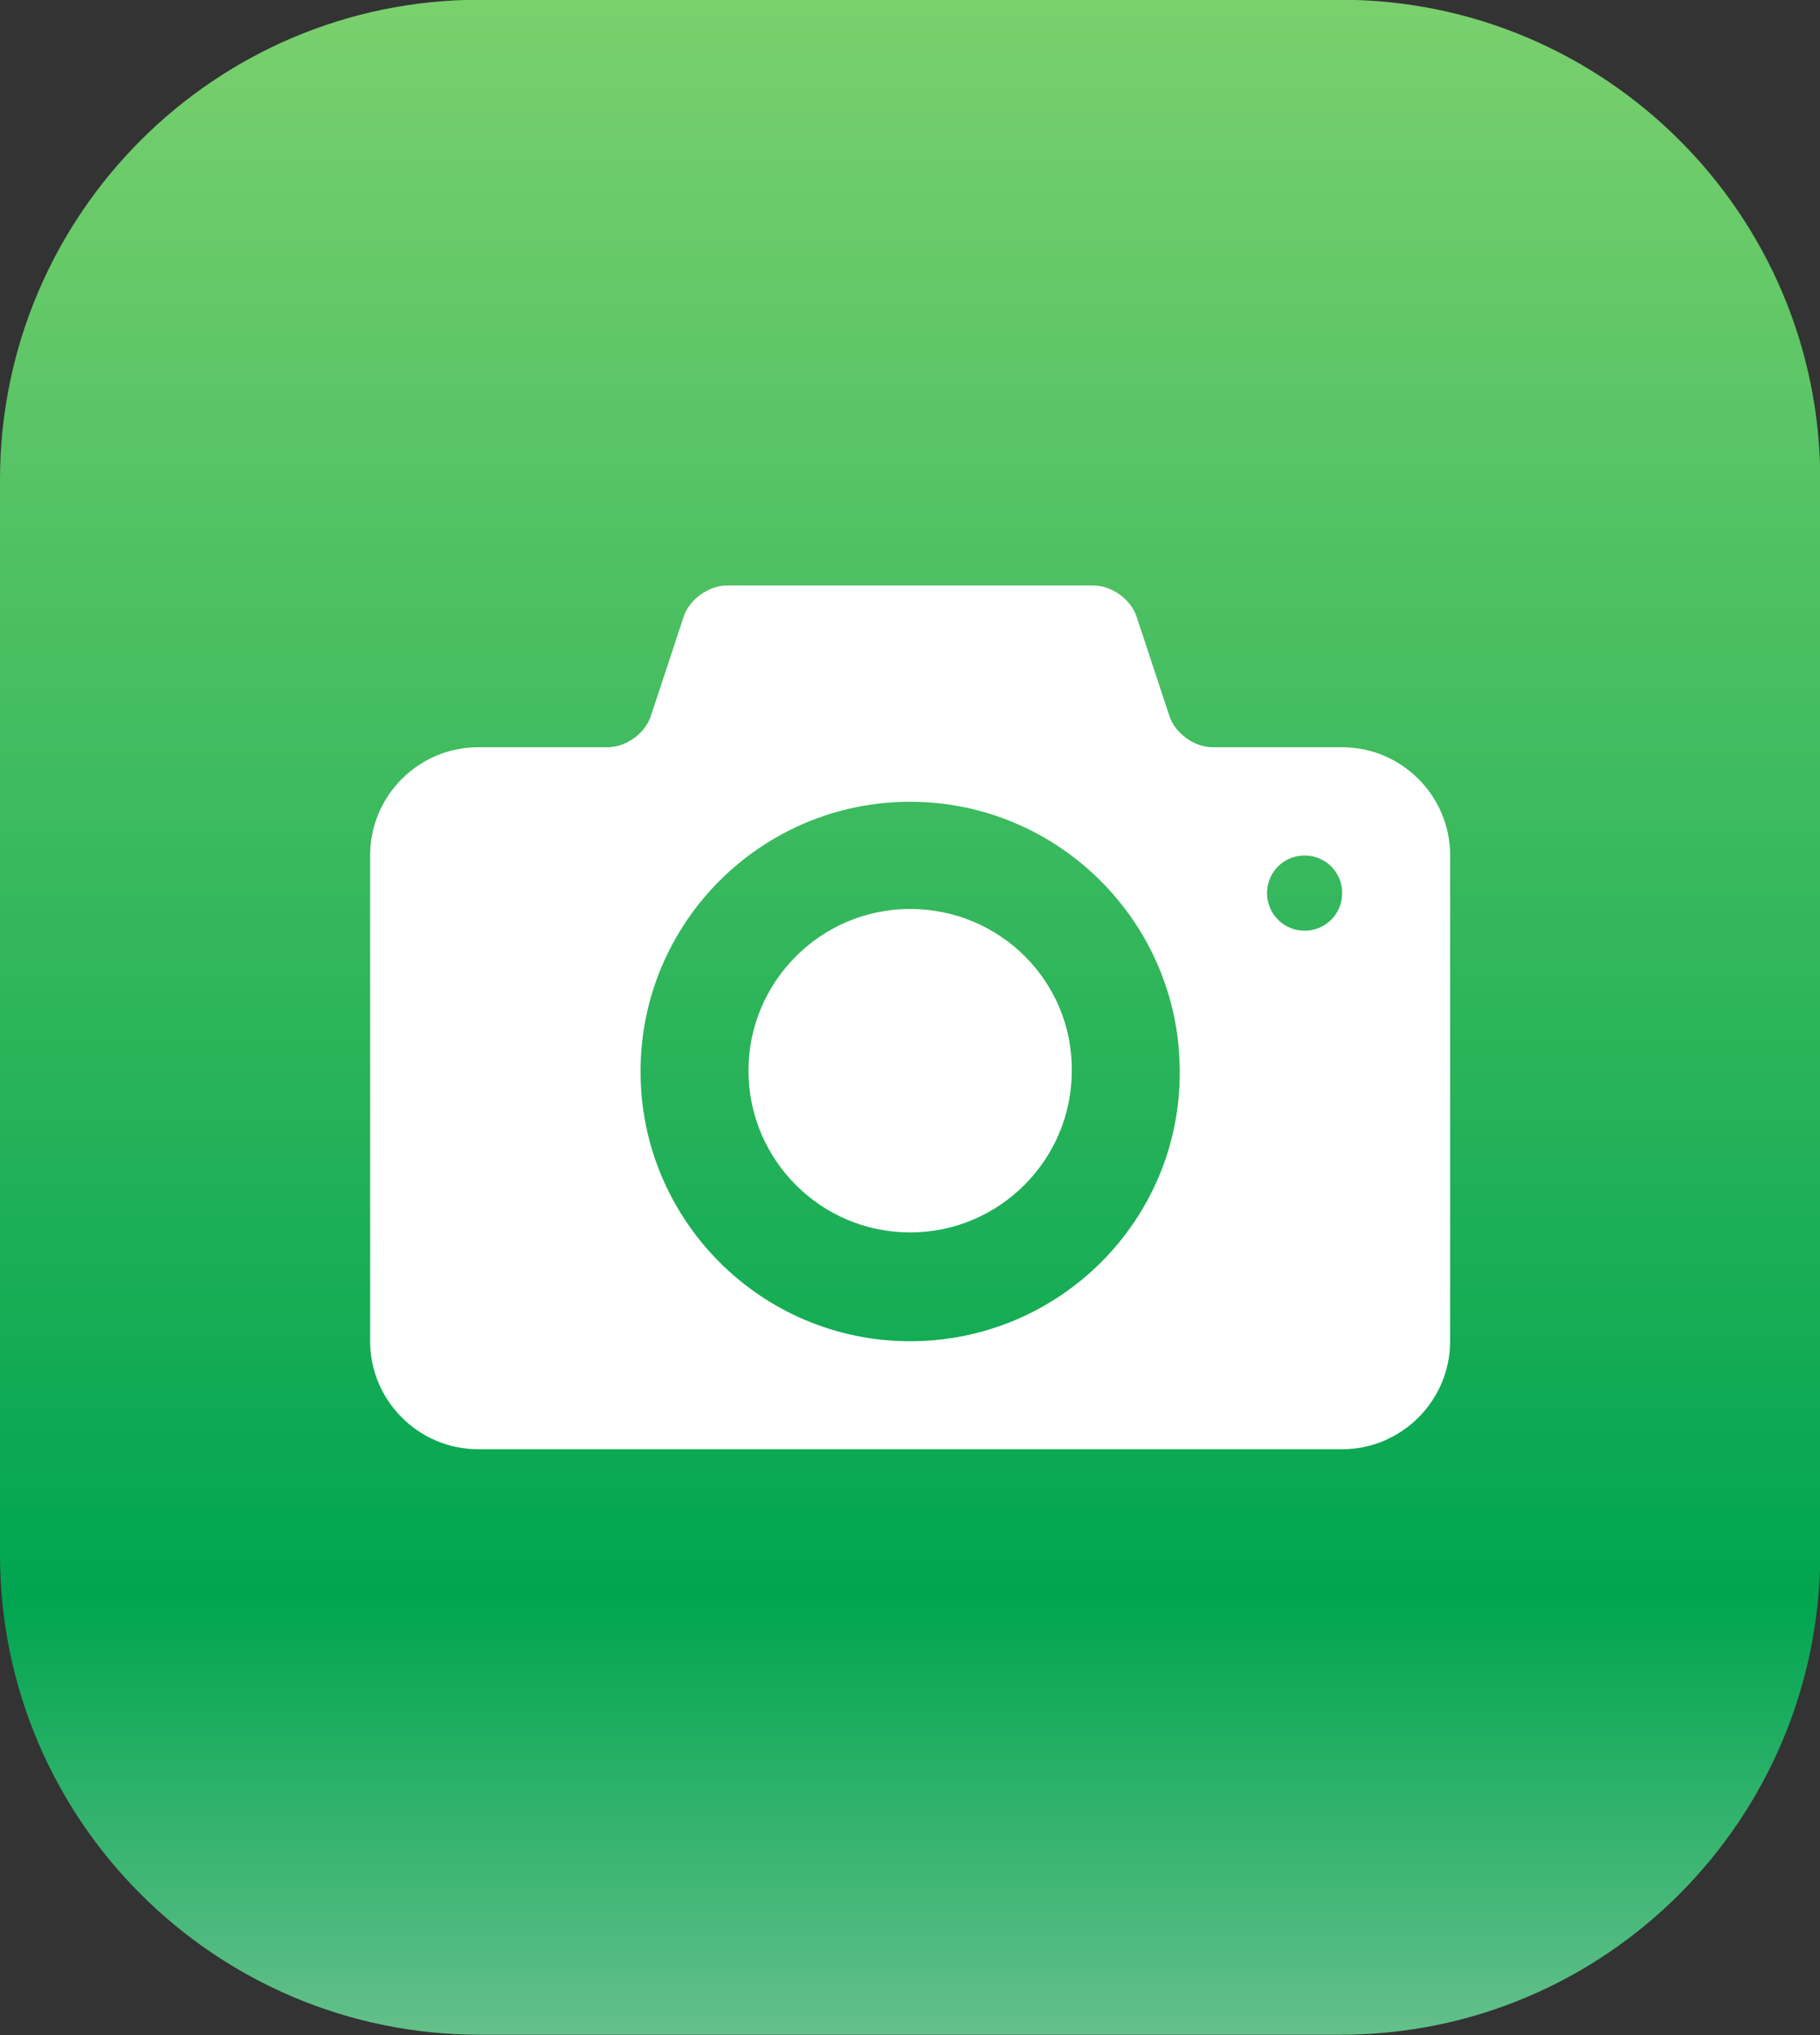
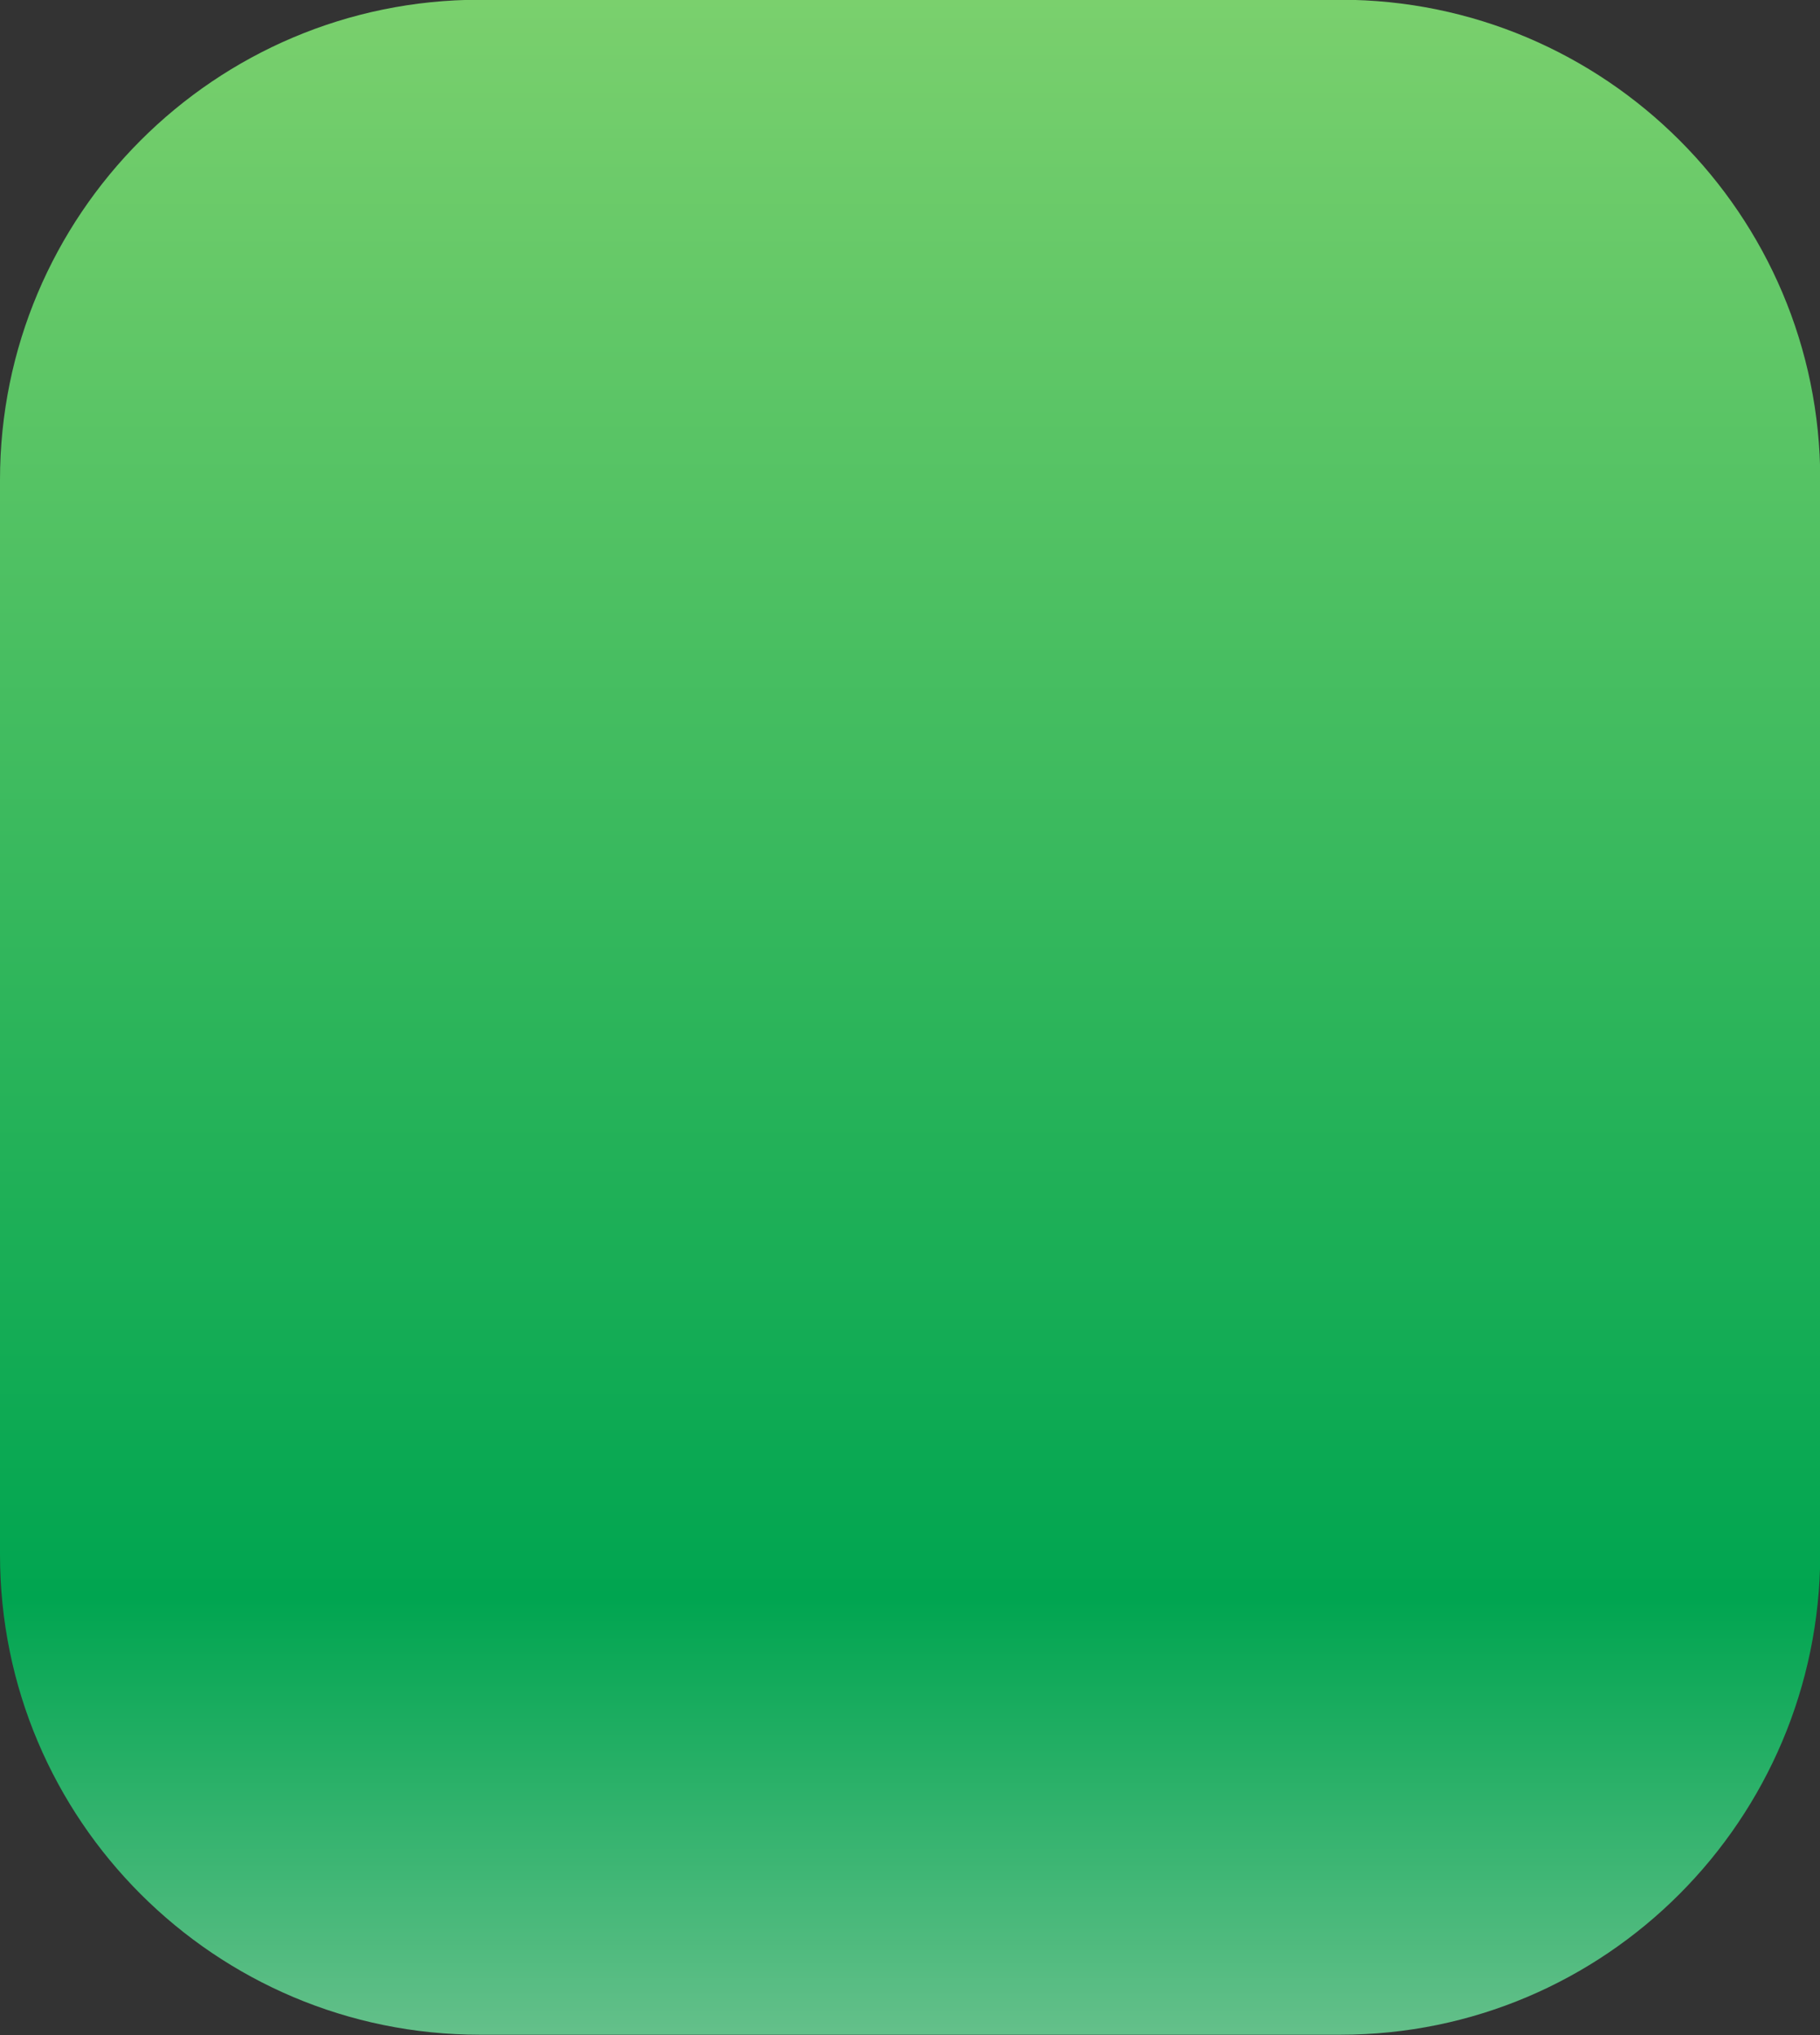
<svg xmlns="http://www.w3.org/2000/svg" version="1.1" id="Capa_1" x="0px" y="0px" viewBox="1183.6 -397.8 687.9 768.8" enable-background="new 1183.6 -397.8 687.9 768.8" xml:space="preserve">
  <rect x="1183.6" y="-397.8" width="687.9" height="768.8" fill="#333333" stroke="none" />
  <linearGradient id="SVGID_1_" gradientUnits="userSpaceOnUse" x1="1527.616" y1="370.934" x2="1527.616" y2="-397.824">
    <stop offset="0" style="stop-color:#64C08A" />
    <stop offset="0.215" style="stop-color:#00A550" />
    <stop offset="1" style="stop-color:#7AD06D" />
  </linearGradient>
  <path fill="url(#SVGID_1_)" d="M1690.2,370.9H1365c-100,0-181.4-81.1-181.4-181.4v-406c0-100,81.1-181.4,181.4-181.4h325.2  c100,0,181.4,81.1,181.4,181.4v406C1871.3,289.6,1790.5,370.9,1690.2,370.9z" />
  <g>
    <g>
-       <path fill="#FFFFFF" d="M1527.6-54.4c-33.7,0-61.1,27.4-61.1,61.1s27.4,61.1,61.1,61.1c33.7,0,61.1-27.4,61.1-61.1    C1589-27,1561.6-54.4,1527.6-54.4z M1690.9-115.5h-49c-6.8,0-14-5.2-16.2-11.5l-12.6-38.1c-2.2-6.3-9.3-11.5-16.2-11.5h-138.6    c-6.8,0-14,5.2-16.2,11.5l-12.6,38.1c-2.2,6.3-9.3,11.5-16.2,11.5h-49c-22.5,0-40.8,18.4-40.8,40.8v183.6    c0,22.5,18.4,40.8,40.8,40.8h326.6c22.5,0,40.8-18.4,40.8-40.8V-74.7C1731.7-97.1,1713.4-115.5,1690.9-115.5z M1527.6,108.9    c-56.4,0-101.9-45.8-101.9-101.9c0-56.4,45.8-101.9,101.9-101.9c56.2,0,101.9,45.8,101.9,101.9    C1629.8,63.1,1584.1,108.9,1527.6,108.9z M1676.7-46.2c-7.9,0-14.2-6.3-14.2-14.2s6.3-14.2,14.2-14.2s14.2,6.3,14.2,14.2    S1684.6-46.2,1676.7-46.2z" />
-     </g>
+       </g>
  </g>
</svg>